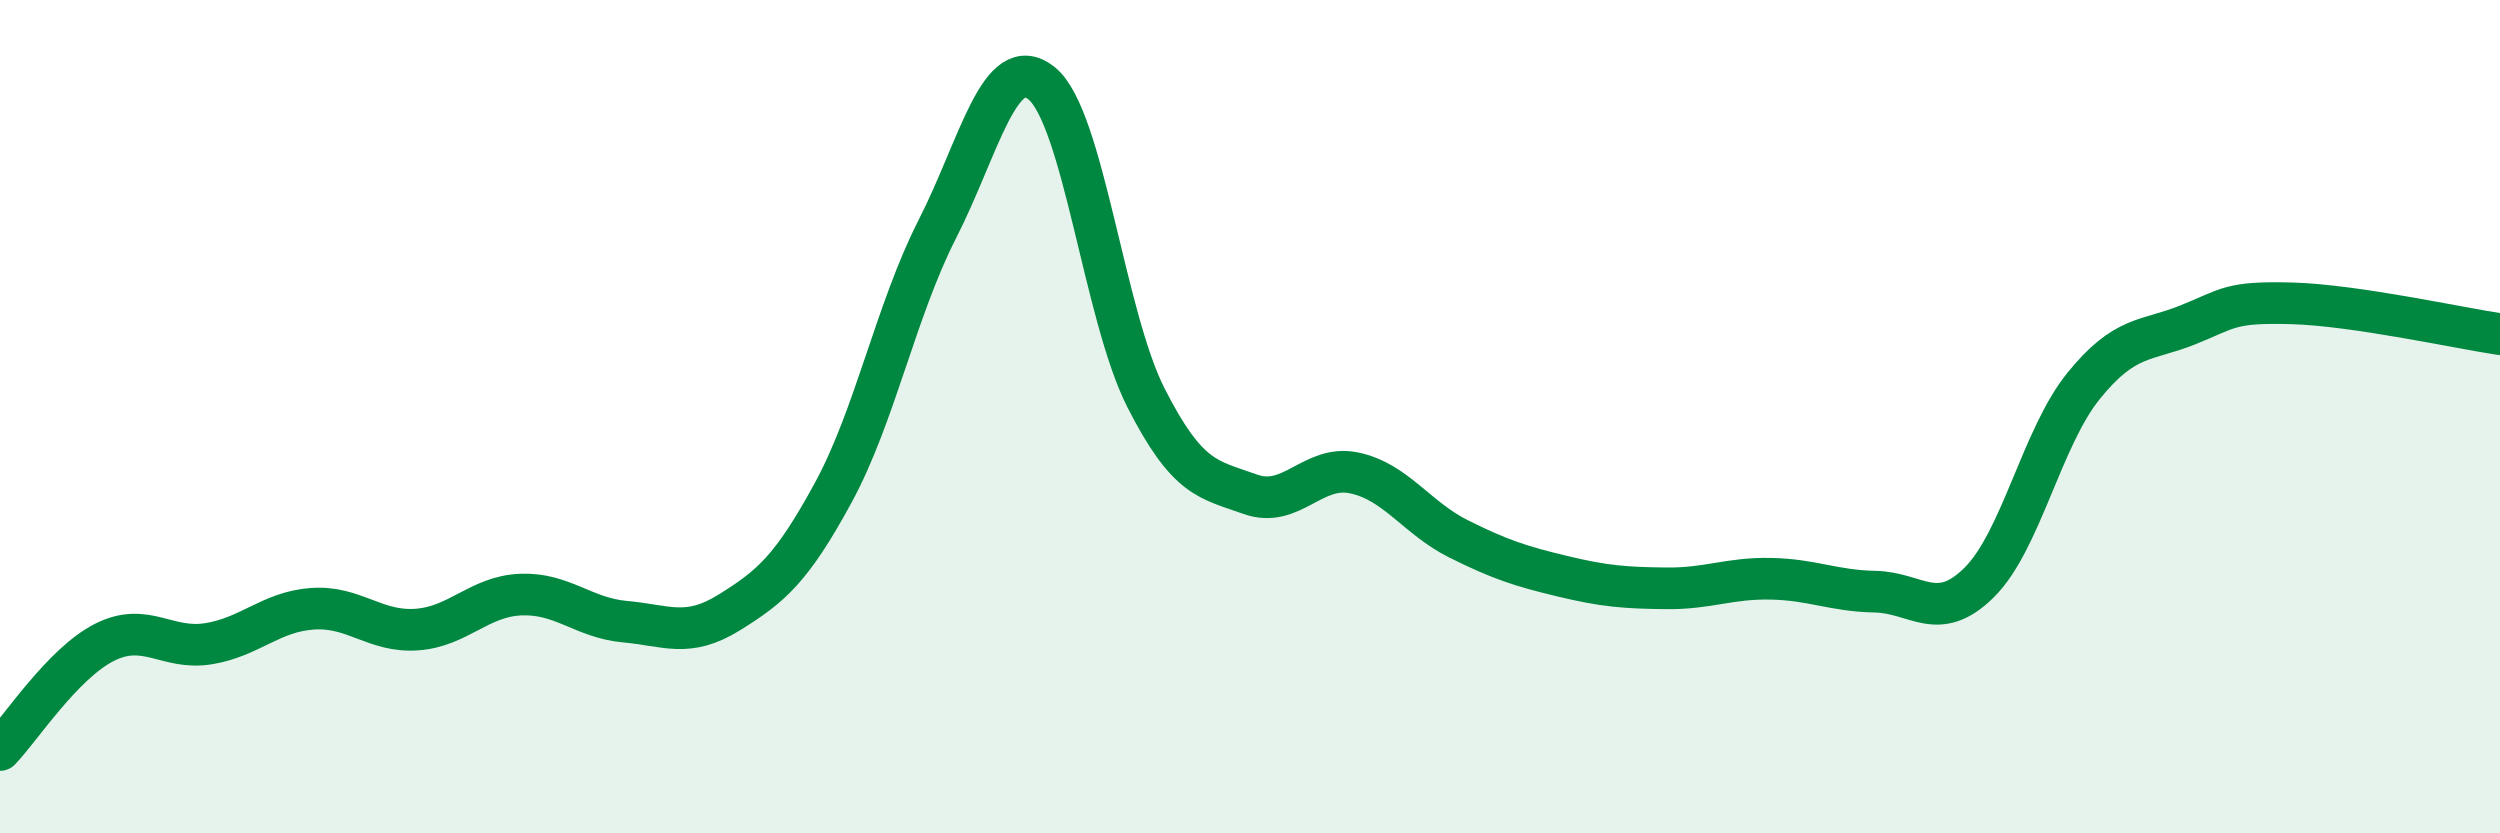
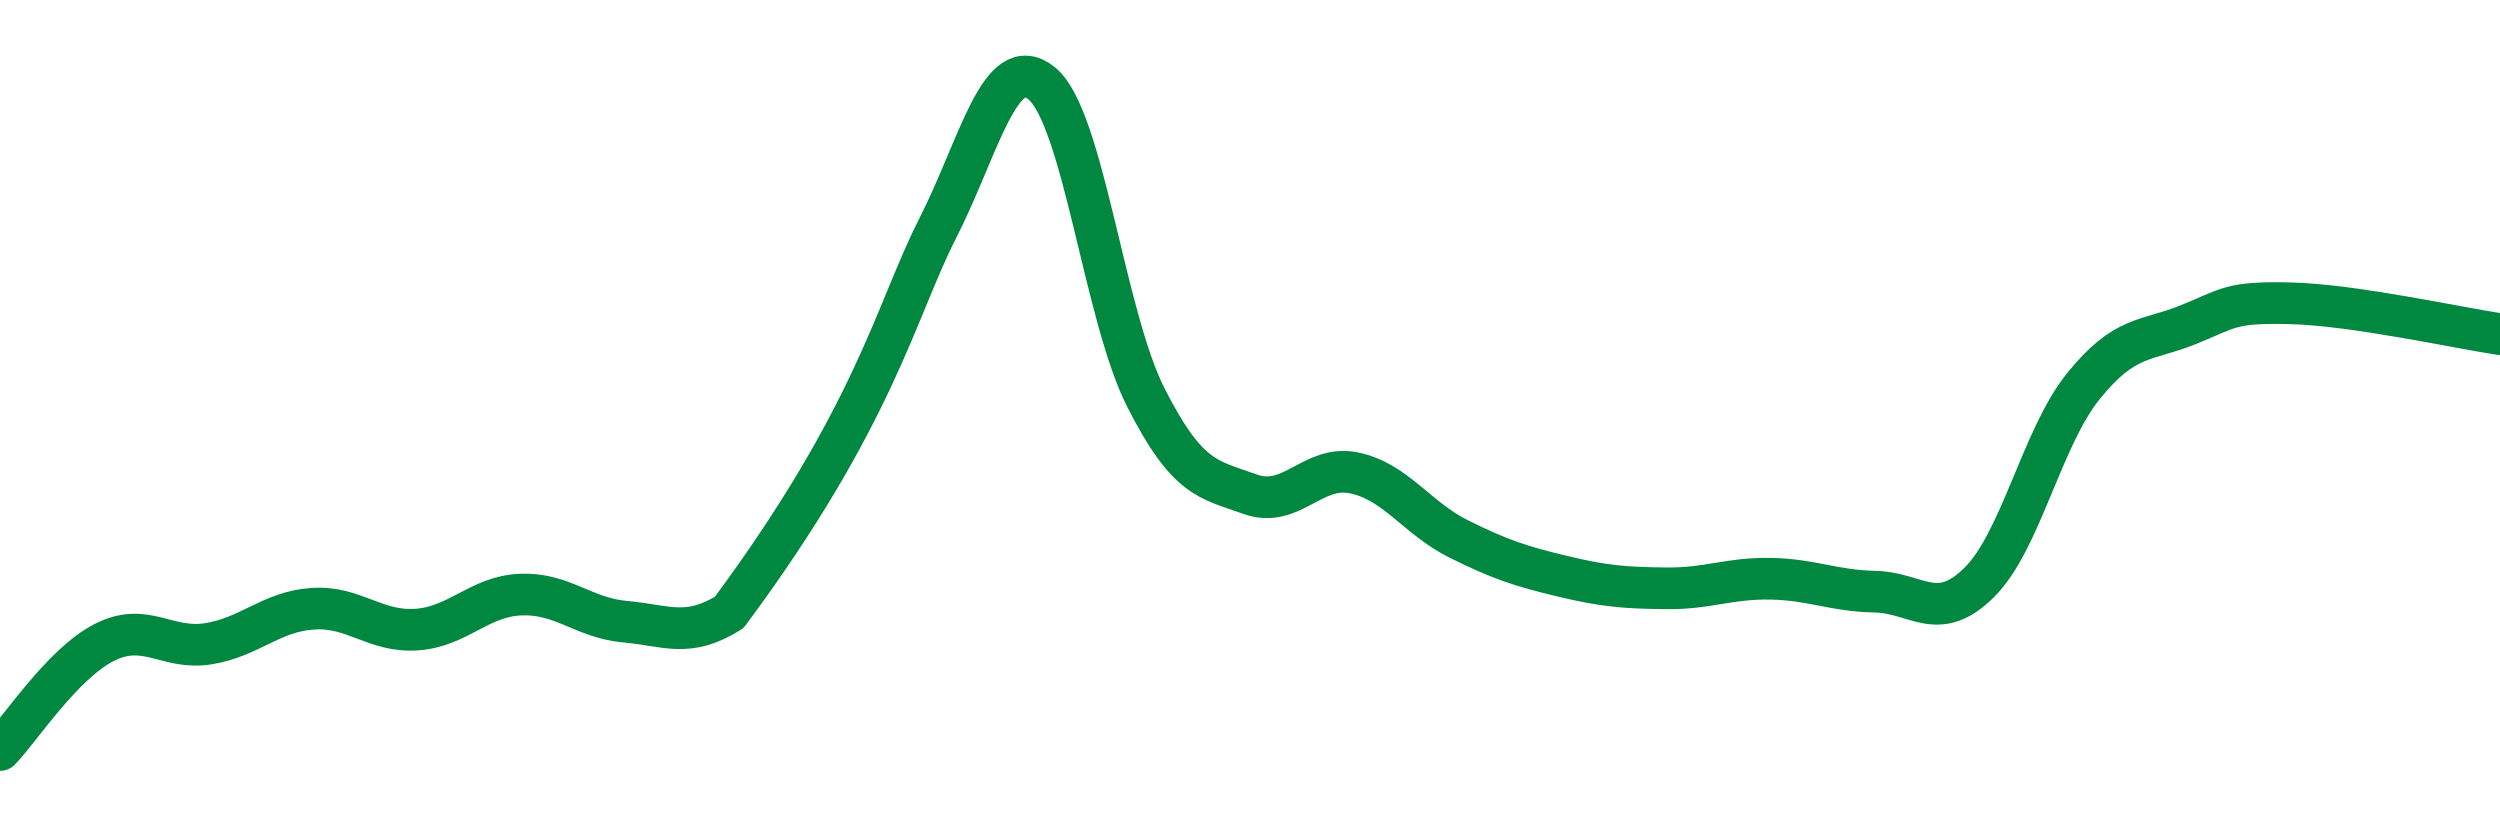
<svg xmlns="http://www.w3.org/2000/svg" width="60" height="20" viewBox="0 0 60 20">
-   <path d="M 0,18 C 0.5,17.48 1.5,15.93 2.5,15.42 C 3.5,14.91 4,15.61 5,15.45 C 6,15.29 6.5,14.68 7.5,14.61 C 8.5,14.54 9,15.18 10,15.11 C 11,15.04 11.5,14.31 12.5,14.27 C 13.5,14.23 14,14.83 15,14.92 C 16,15.01 16.5,15.32 17.5,14.7 C 18.5,14.08 19,13.66 20,11.82 C 21,9.98 21.5,7.45 22.5,5.49 C 23.5,3.53 24,1.19 25,2 C 26,2.81 26.5,7.57 27.5,9.54 C 28.5,11.51 29,11.5 30,11.86 C 31,12.22 31.5,11.14 32.5,11.35 C 33.5,11.56 34,12.43 35,12.93 C 36,13.43 36.5,13.59 37.5,13.83 C 38.5,14.07 39,14.11 40,14.12 C 41,14.13 41.5,13.87 42.5,13.89 C 43.5,13.91 44,14.18 45,14.2 C 46,14.22 46.5,14.97 47.5,13.98 C 48.5,12.99 49,10.51 50,9.27 C 51,8.03 51.5,8.2 52.5,7.8 C 53.5,7.4 53.5,7.24 55,7.28 C 56.5,7.32 59,7.87 60,8.02L60 20L0 20Z" fill="#008740" opacity="0.1" stroke-linecap="round" stroke-linejoin="round" />
-   <path d="M 0,18 C 0.5,17.48 1.5,15.93 2.5,15.42 C 3.5,14.91 4,15.61 5,15.45 C 6,15.29 6.5,14.68 7.5,14.61 C 8.5,14.54 9,15.18 10,15.11 C 11,15.04 11.5,14.31 12.5,14.27 C 13.5,14.23 14,14.83 15,14.92 C 16,15.01 16.5,15.32 17.5,14.7 C 18.5,14.08 19,13.66 20,11.82 C 21,9.98 21.5,7.45 22.5,5.49 C 23.5,3.53 24,1.19 25,2 C 26,2.81 26.5,7.57 27.5,9.54 C 28.5,11.51 29,11.5 30,11.86 C 31,12.22 31.5,11.14 32.5,11.35 C 33.5,11.56 34,12.43 35,12.93 C 36,13.43 36.5,13.59 37.5,13.83 C 38.5,14.07 39,14.11 40,14.12 C 41,14.13 41.5,13.87 42.5,13.89 C 43.5,13.91 44,14.18 45,14.2 C 46,14.22 46.5,14.97 47.5,13.98 C 48.5,12.99 49,10.51 50,9.27 C 51,8.03 51.5,8.2 52.5,7.8 C 53.5,7.4 53.5,7.24 55,7.28 C 56.5,7.32 59,7.87 60,8.02" stroke="#008740" stroke-width="1" fill="none" stroke-linecap="round" stroke-linejoin="round" />
+   <path d="M 0,18 C 0.5,17.48 1.5,15.93 2.5,15.42 C 3.5,14.91 4,15.61 5,15.45 C 6,15.29 6.5,14.68 7.5,14.61 C 8.5,14.54 9,15.18 10,15.11 C 11,15.04 11.5,14.31 12.5,14.27 C 13.5,14.23 14,14.83 15,14.92 C 16,15.01 16.5,15.32 17.5,14.7 C 21,9.98 21.5,7.45 22.5,5.49 C 23.5,3.53 24,1.19 25,2 C 26,2.81 26.5,7.57 27.5,9.54 C 28.5,11.51 29,11.5 30,11.86 C 31,12.22 31.5,11.14 32.5,11.35 C 33.5,11.56 34,12.43 35,12.93 C 36,13.43 36.5,13.59 37.5,13.83 C 38.5,14.07 39,14.11 40,14.12 C 41,14.13 41.5,13.87 42.5,13.89 C 43.5,13.91 44,14.18 45,14.2 C 46,14.22 46.5,14.97 47.5,13.98 C 48.5,12.99 49,10.51 50,9.27 C 51,8.03 51.5,8.2 52.5,7.8 C 53.5,7.4 53.5,7.24 55,7.28 C 56.5,7.32 59,7.87 60,8.02" stroke="#008740" stroke-width="1" fill="none" stroke-linecap="round" stroke-linejoin="round" />
</svg>